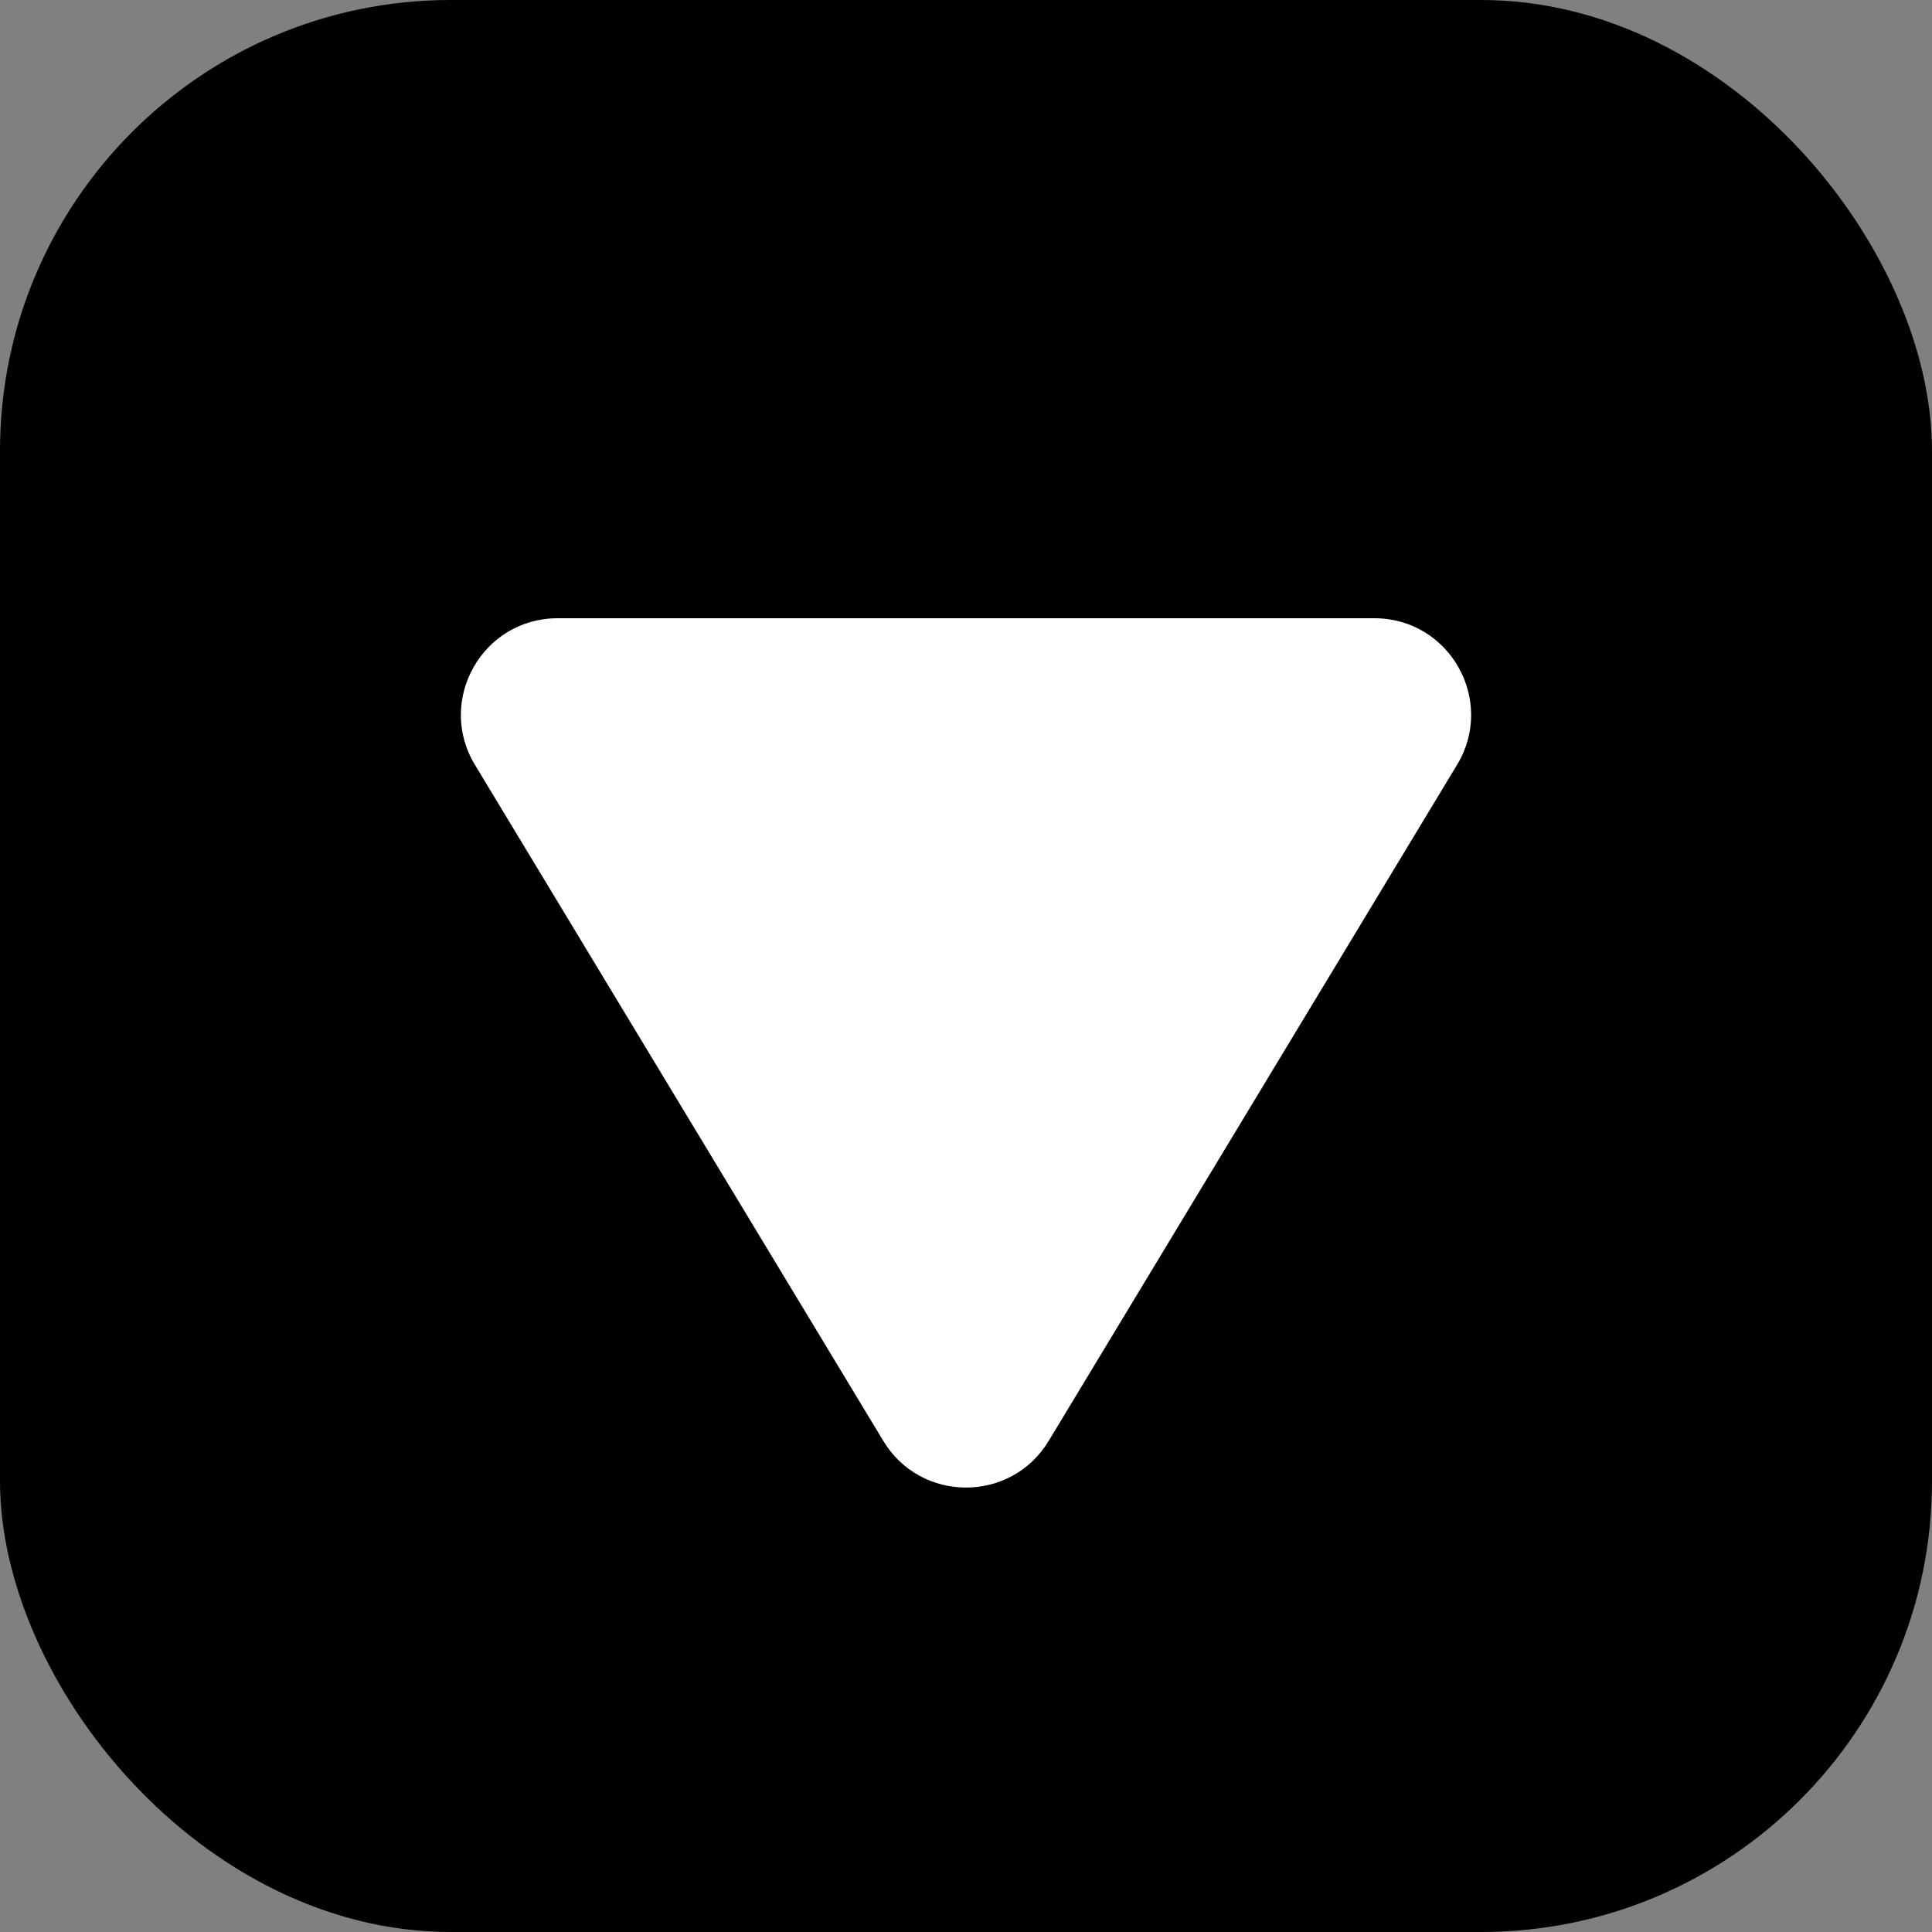
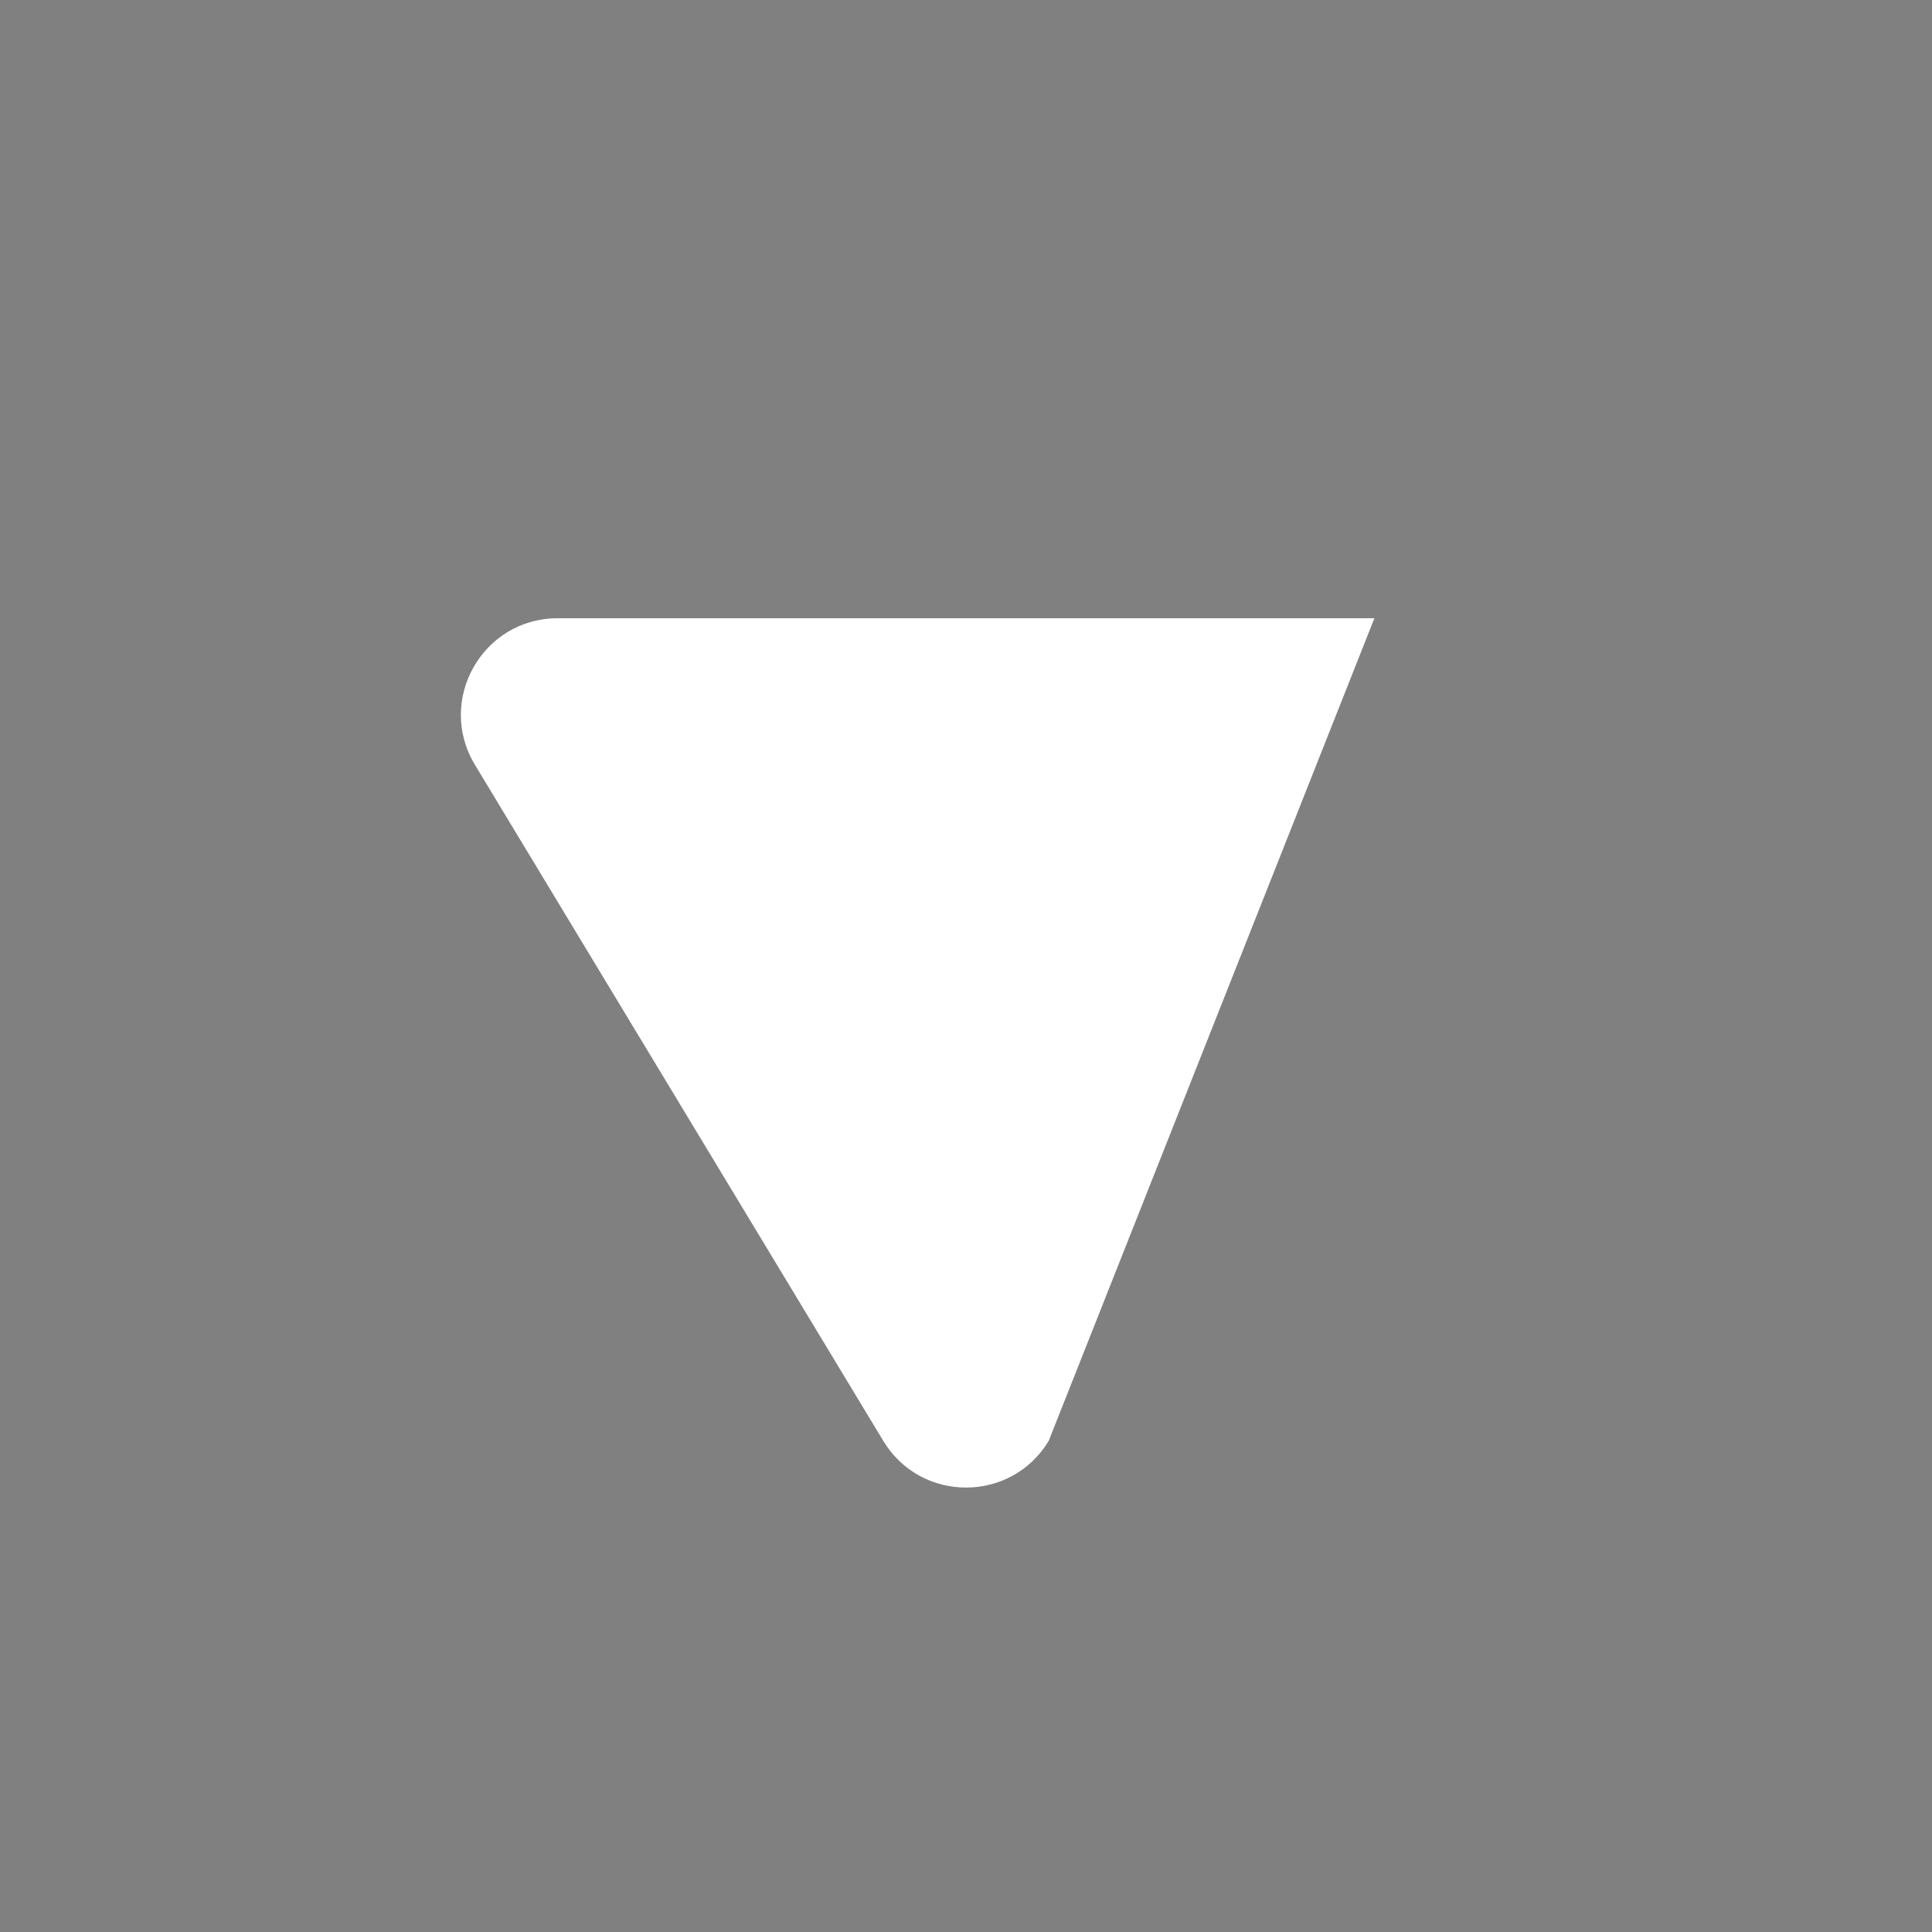
<svg xmlns="http://www.w3.org/2000/svg" width="300" height="300" viewBox="0 0 300 300" fill="none">
  <rect x="0" y="0" width="300" height="300" fill="#808080" stroke="none" />
  <g clip-path="url(#clip0_564_35)">
-     <rect width="300" height="300" rx="70" fill="url(#paint0_linear_564_35)" />
-     <path d="M162.84 223.743C157.005 233.403 142.995 233.403 137.16 223.743L73.745 118.755C67.706 108.758 74.905 96 86.584 96L213.416 96C225.095 96 232.294 108.758 226.255 118.755L162.84 223.743Z" fill="url(#paint1_linear_564_35)" />
+     <path d="M162.84 223.743C157.005 233.403 142.995 233.403 137.16 223.743L73.745 118.755C67.706 108.758 74.905 96 86.584 96L213.416 96L162.84 223.743Z" fill="url(#paint1_linear_564_35)" />
  </g>
  <defs>
    <linearGradient id="paint0_linear_564_35" x1="150" y1="368" x2="150" y2="-14" gradientUnits="userSpaceOnUse">
      <stop />
      <stop offset="1" />
    </linearGradient>
    <linearGradient id="paint1_linear_564_35" x1="150" y1="83.859" x2="149.966" y2="235.067" gradientUnits="userSpaceOnUse">
      <stop stop-color="white" />
    </linearGradient>
    <clipPath id="clip0_564_35">
      <rect width="300" height="300" fill="white" />
    </clipPath>
  </defs>
</svg>